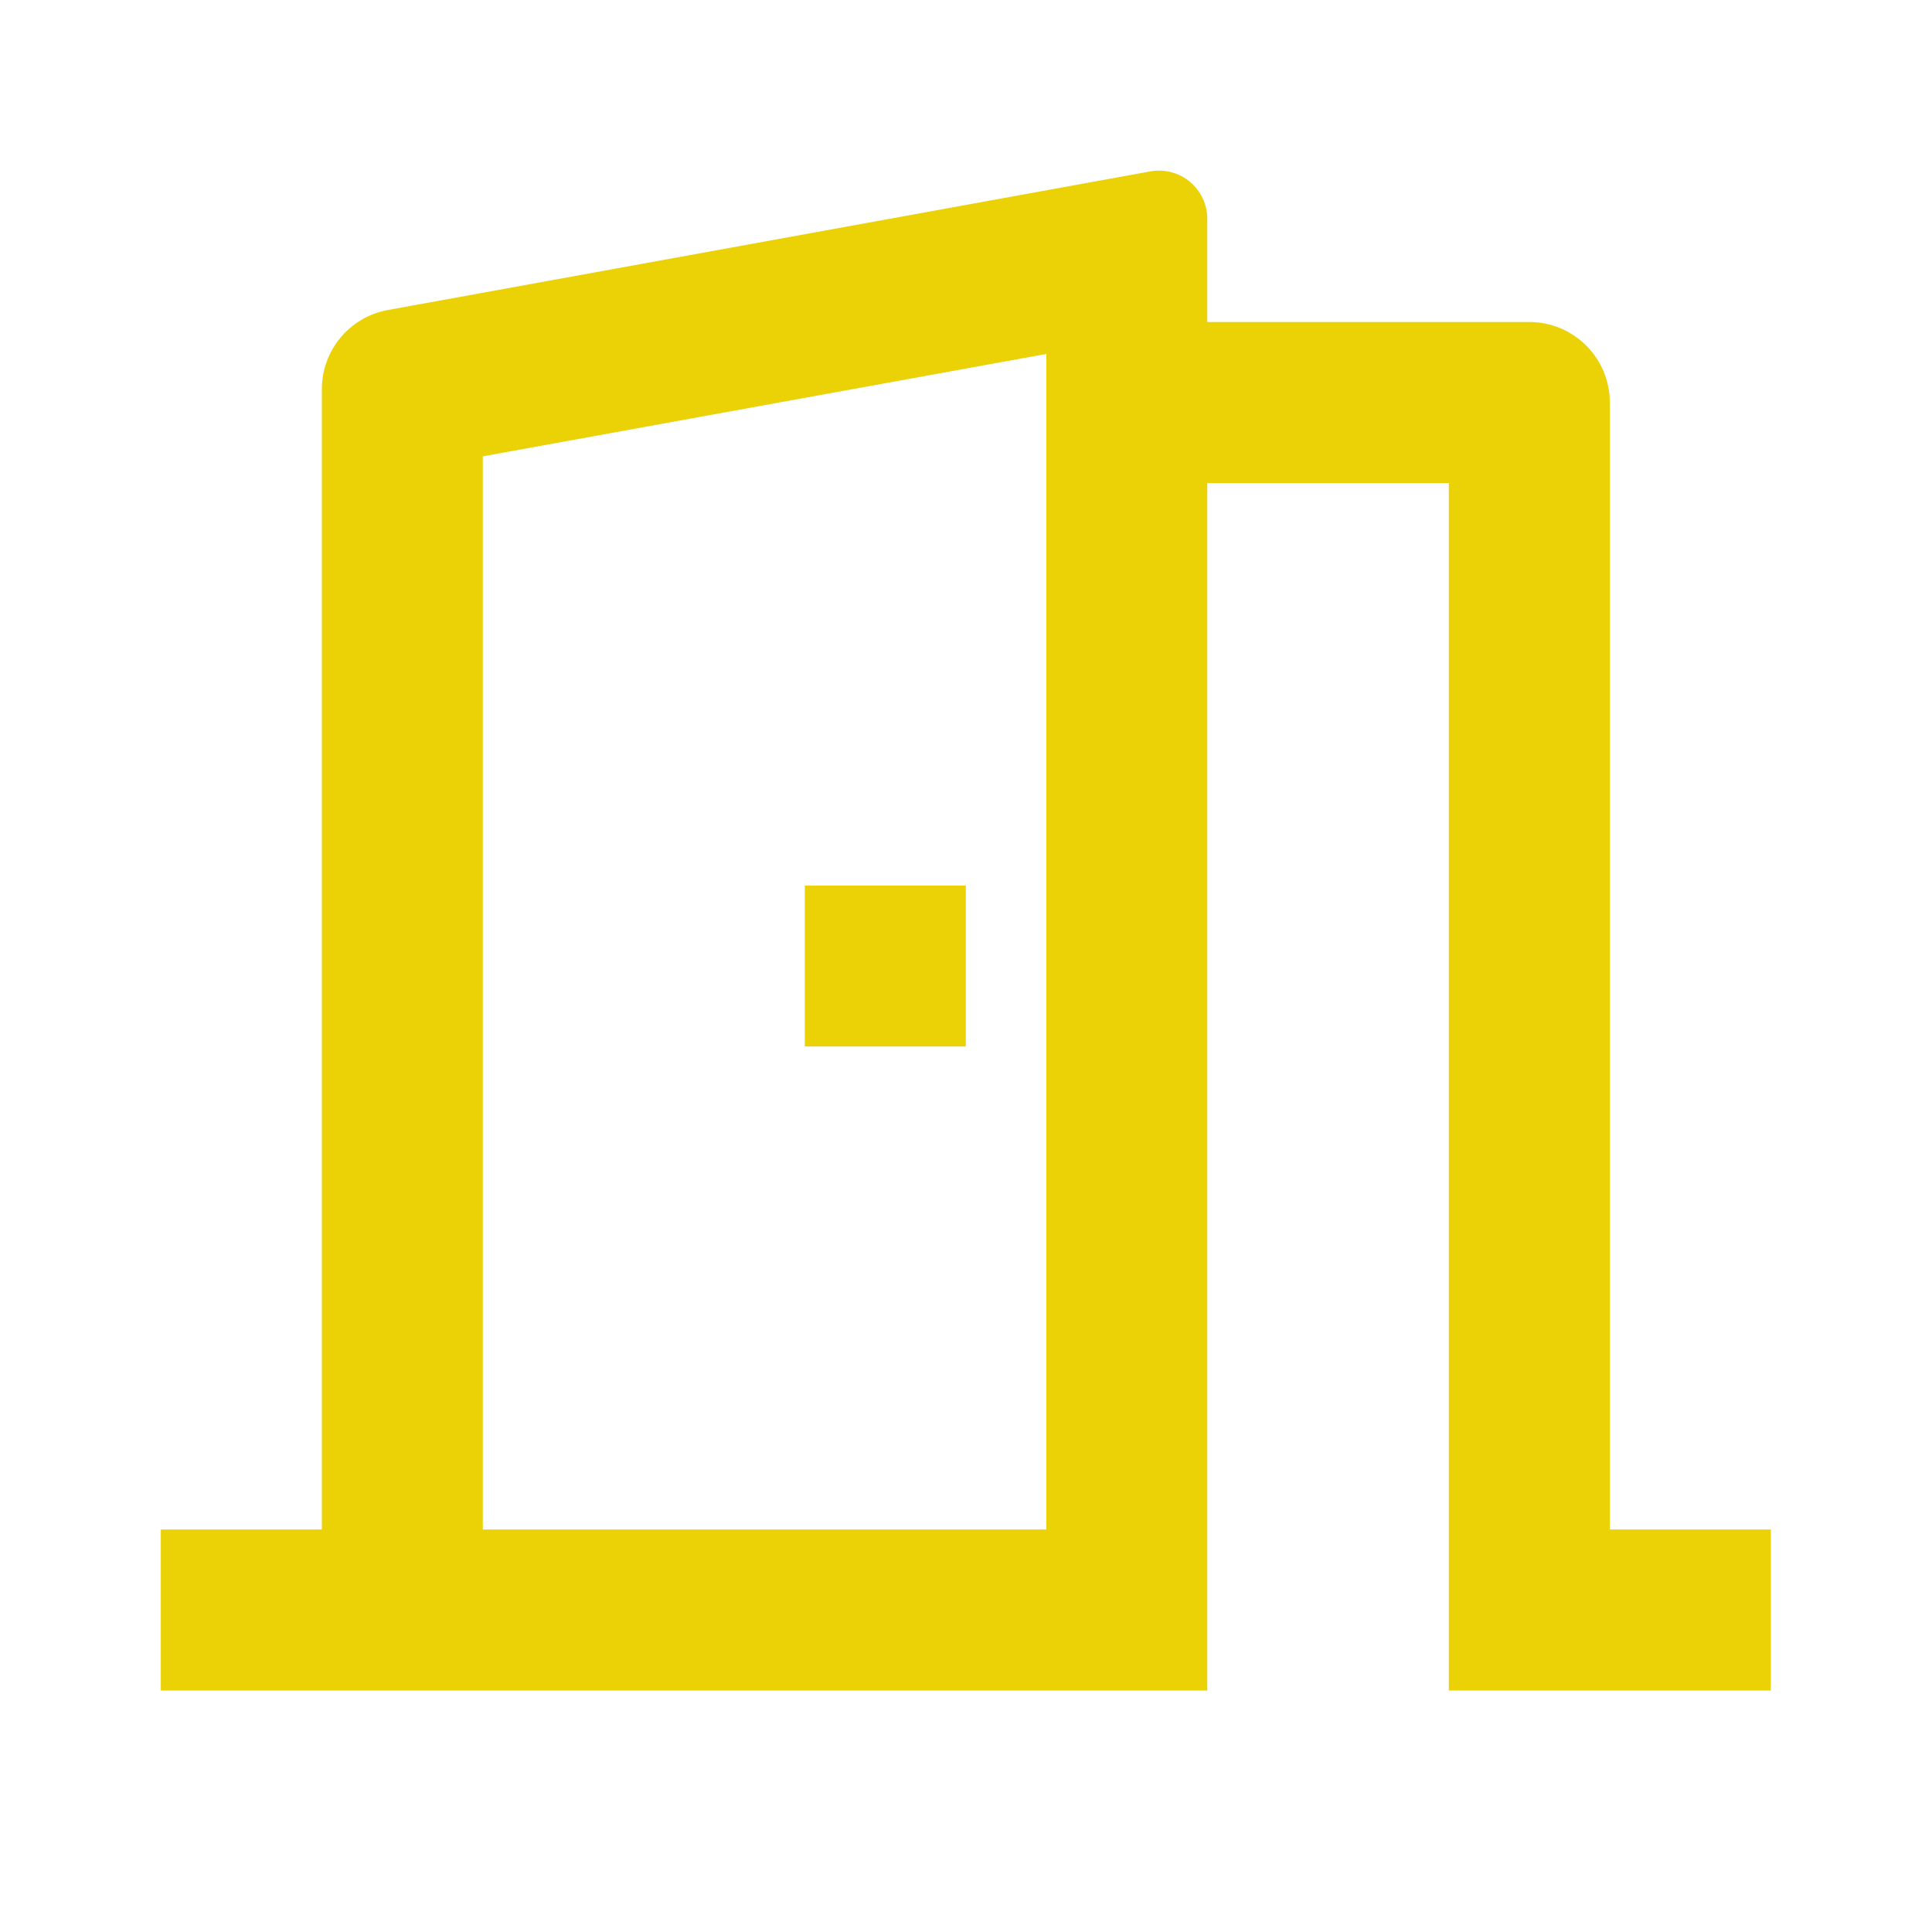
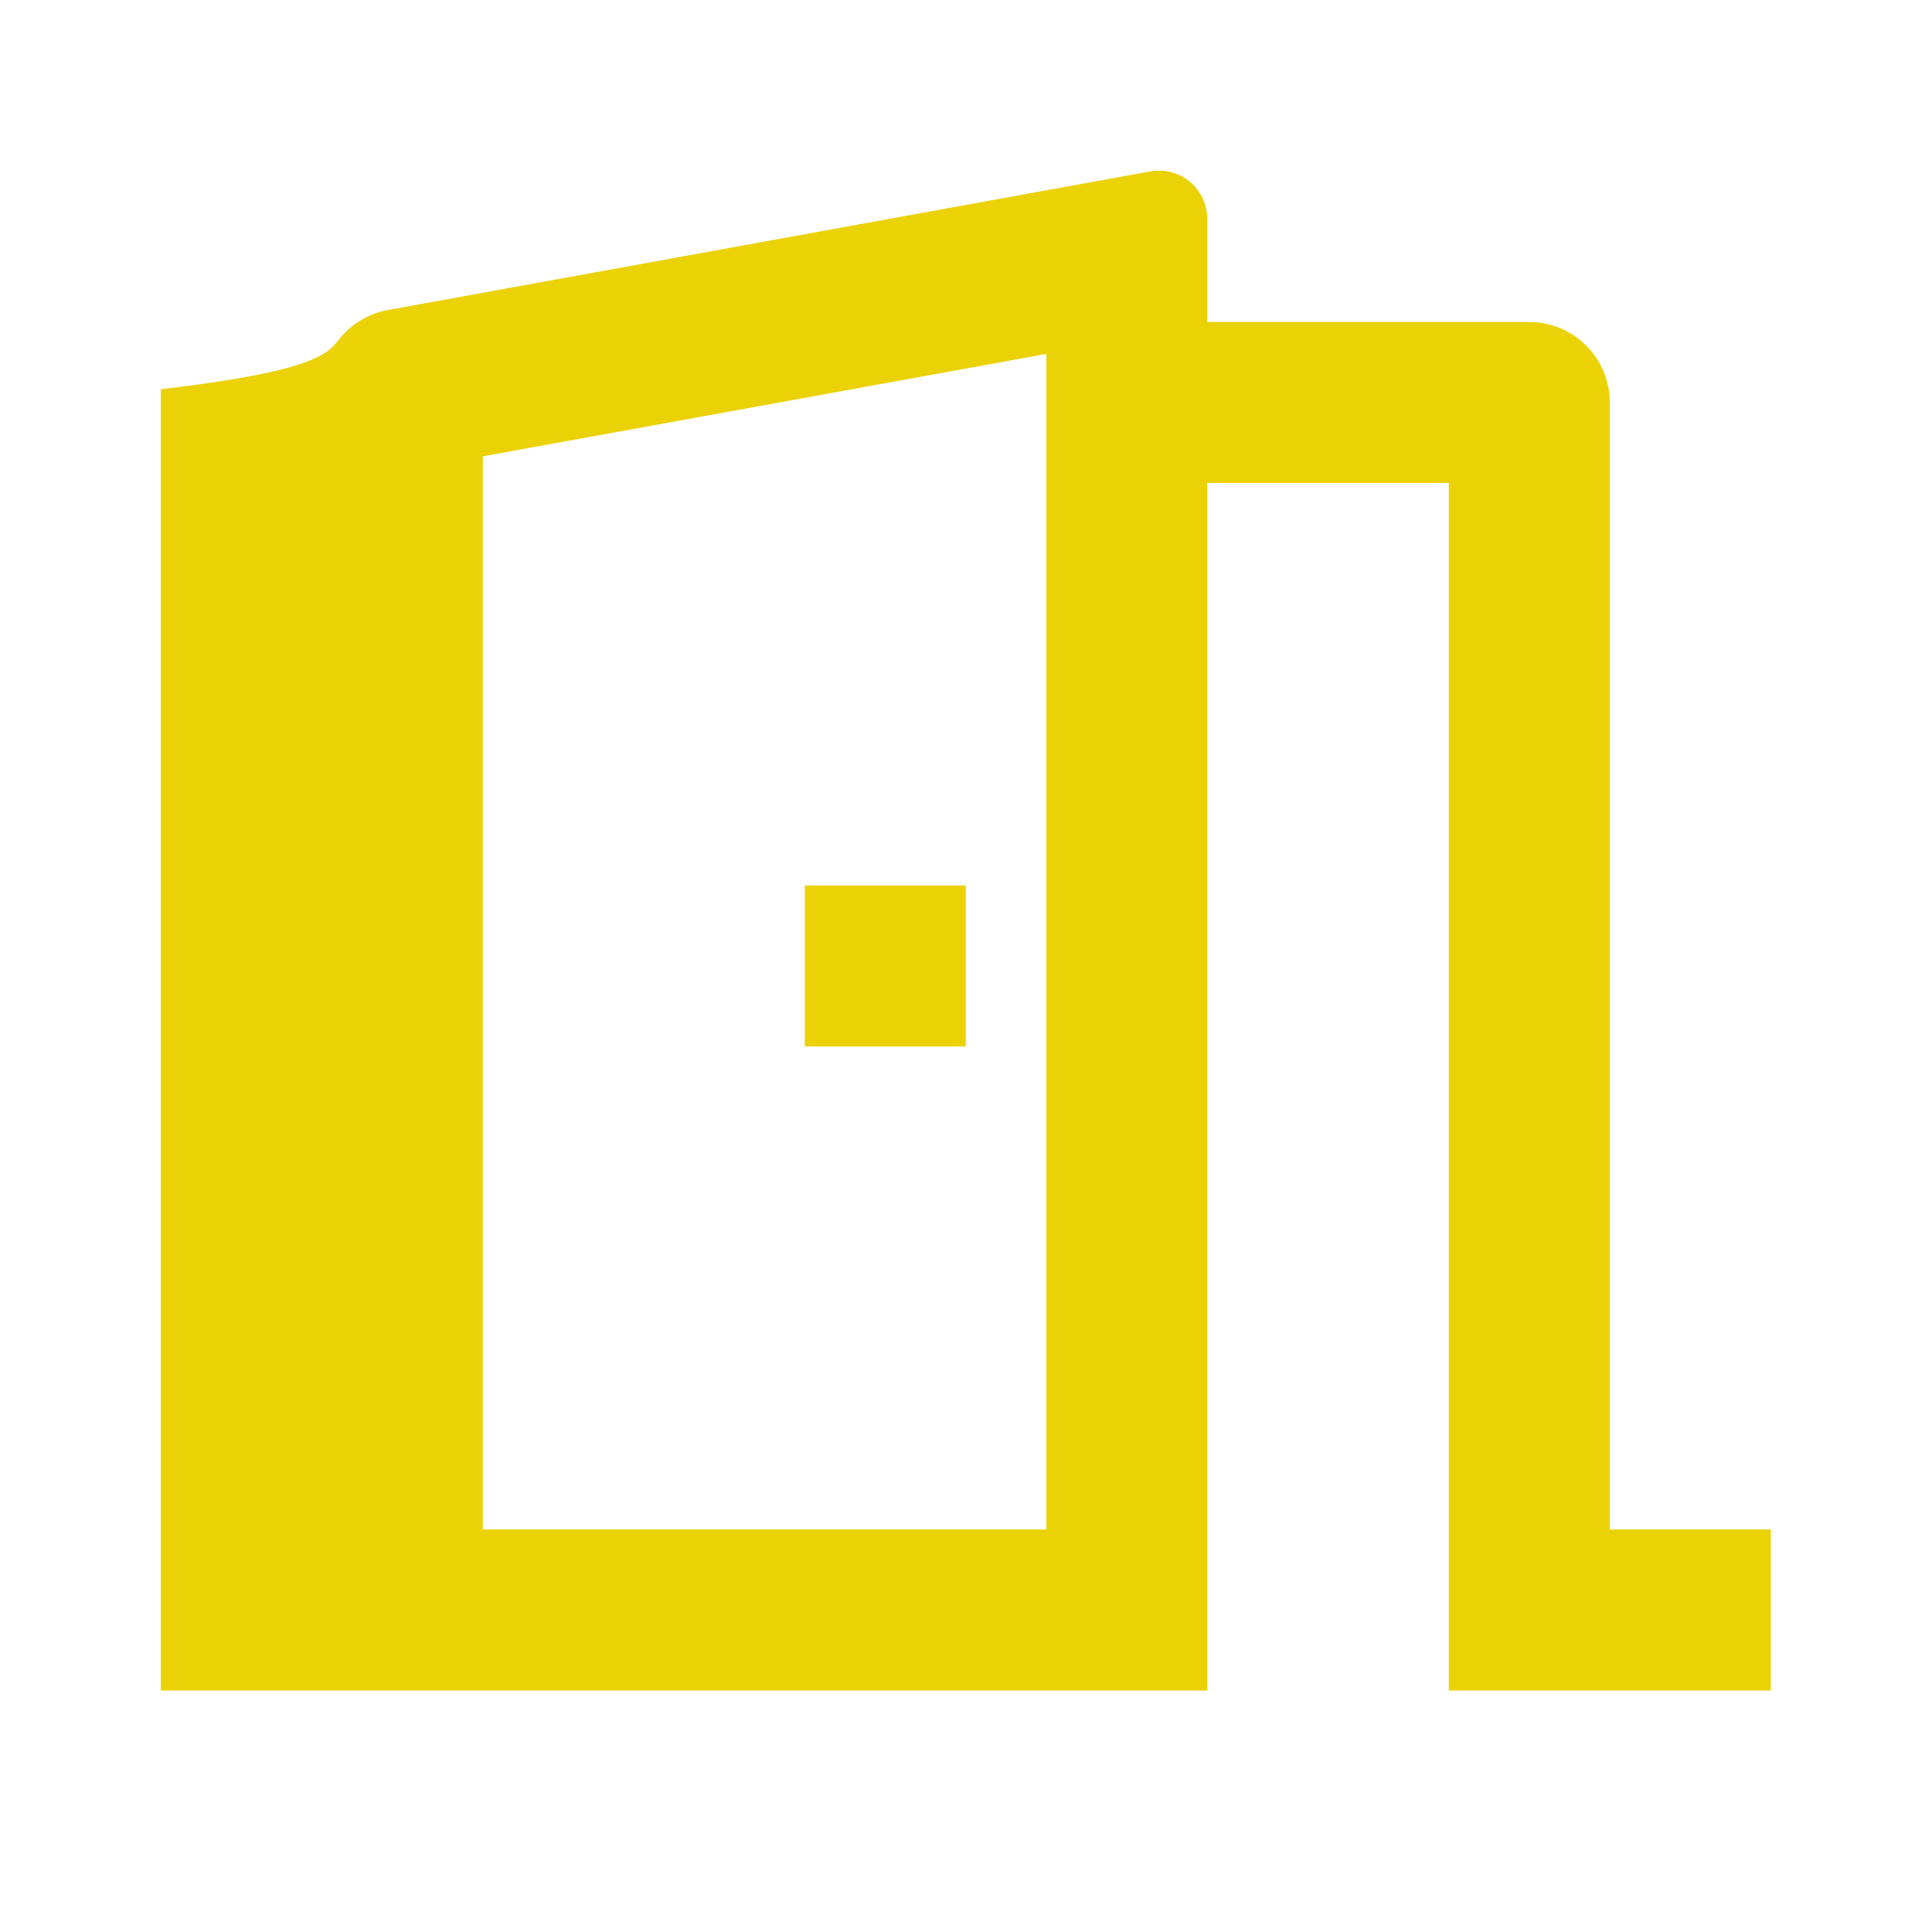
<svg xmlns="http://www.w3.org/2000/svg" width="50" height="50" viewBox="0 0 50 50" fill="none">
-   <path d="M4.162 43.75V39.583H8.329V10.073C8.329 9.585 8.5 9.113 8.812 8.738C9.125 8.363 9.559 8.11 10.039 8.023L29.773 4.435C29.953 4.403 30.138 4.41 30.314 4.457C30.491 4.503 30.656 4.588 30.796 4.706C30.937 4.823 31.05 4.97 31.127 5.135C31.205 5.301 31.245 5.482 31.245 5.665V8.333H39.579C40.131 8.333 40.661 8.553 41.052 8.944C41.443 9.334 41.662 9.864 41.662 10.417V39.583H45.829V43.75H37.495V12.5H31.245V43.75H4.162ZM27.079 9.16L12.495 11.81V39.583H27.079V9.16ZM24.995 22.917V27.083H20.829V22.917H24.995Z" fill="#EBD207" />
+   <path d="M4.162 43.75V39.583V10.073C8.329 9.585 8.5 9.113 8.812 8.738C9.125 8.363 9.559 8.11 10.039 8.023L29.773 4.435C29.953 4.403 30.138 4.41 30.314 4.457C30.491 4.503 30.656 4.588 30.796 4.706C30.937 4.823 31.05 4.97 31.127 5.135C31.205 5.301 31.245 5.482 31.245 5.665V8.333H39.579C40.131 8.333 40.661 8.553 41.052 8.944C41.443 9.334 41.662 9.864 41.662 10.417V39.583H45.829V43.75H37.495V12.5H31.245V43.75H4.162ZM27.079 9.16L12.495 11.81V39.583H27.079V9.16ZM24.995 22.917V27.083H20.829V22.917H24.995Z" fill="#EBD207" />
</svg>